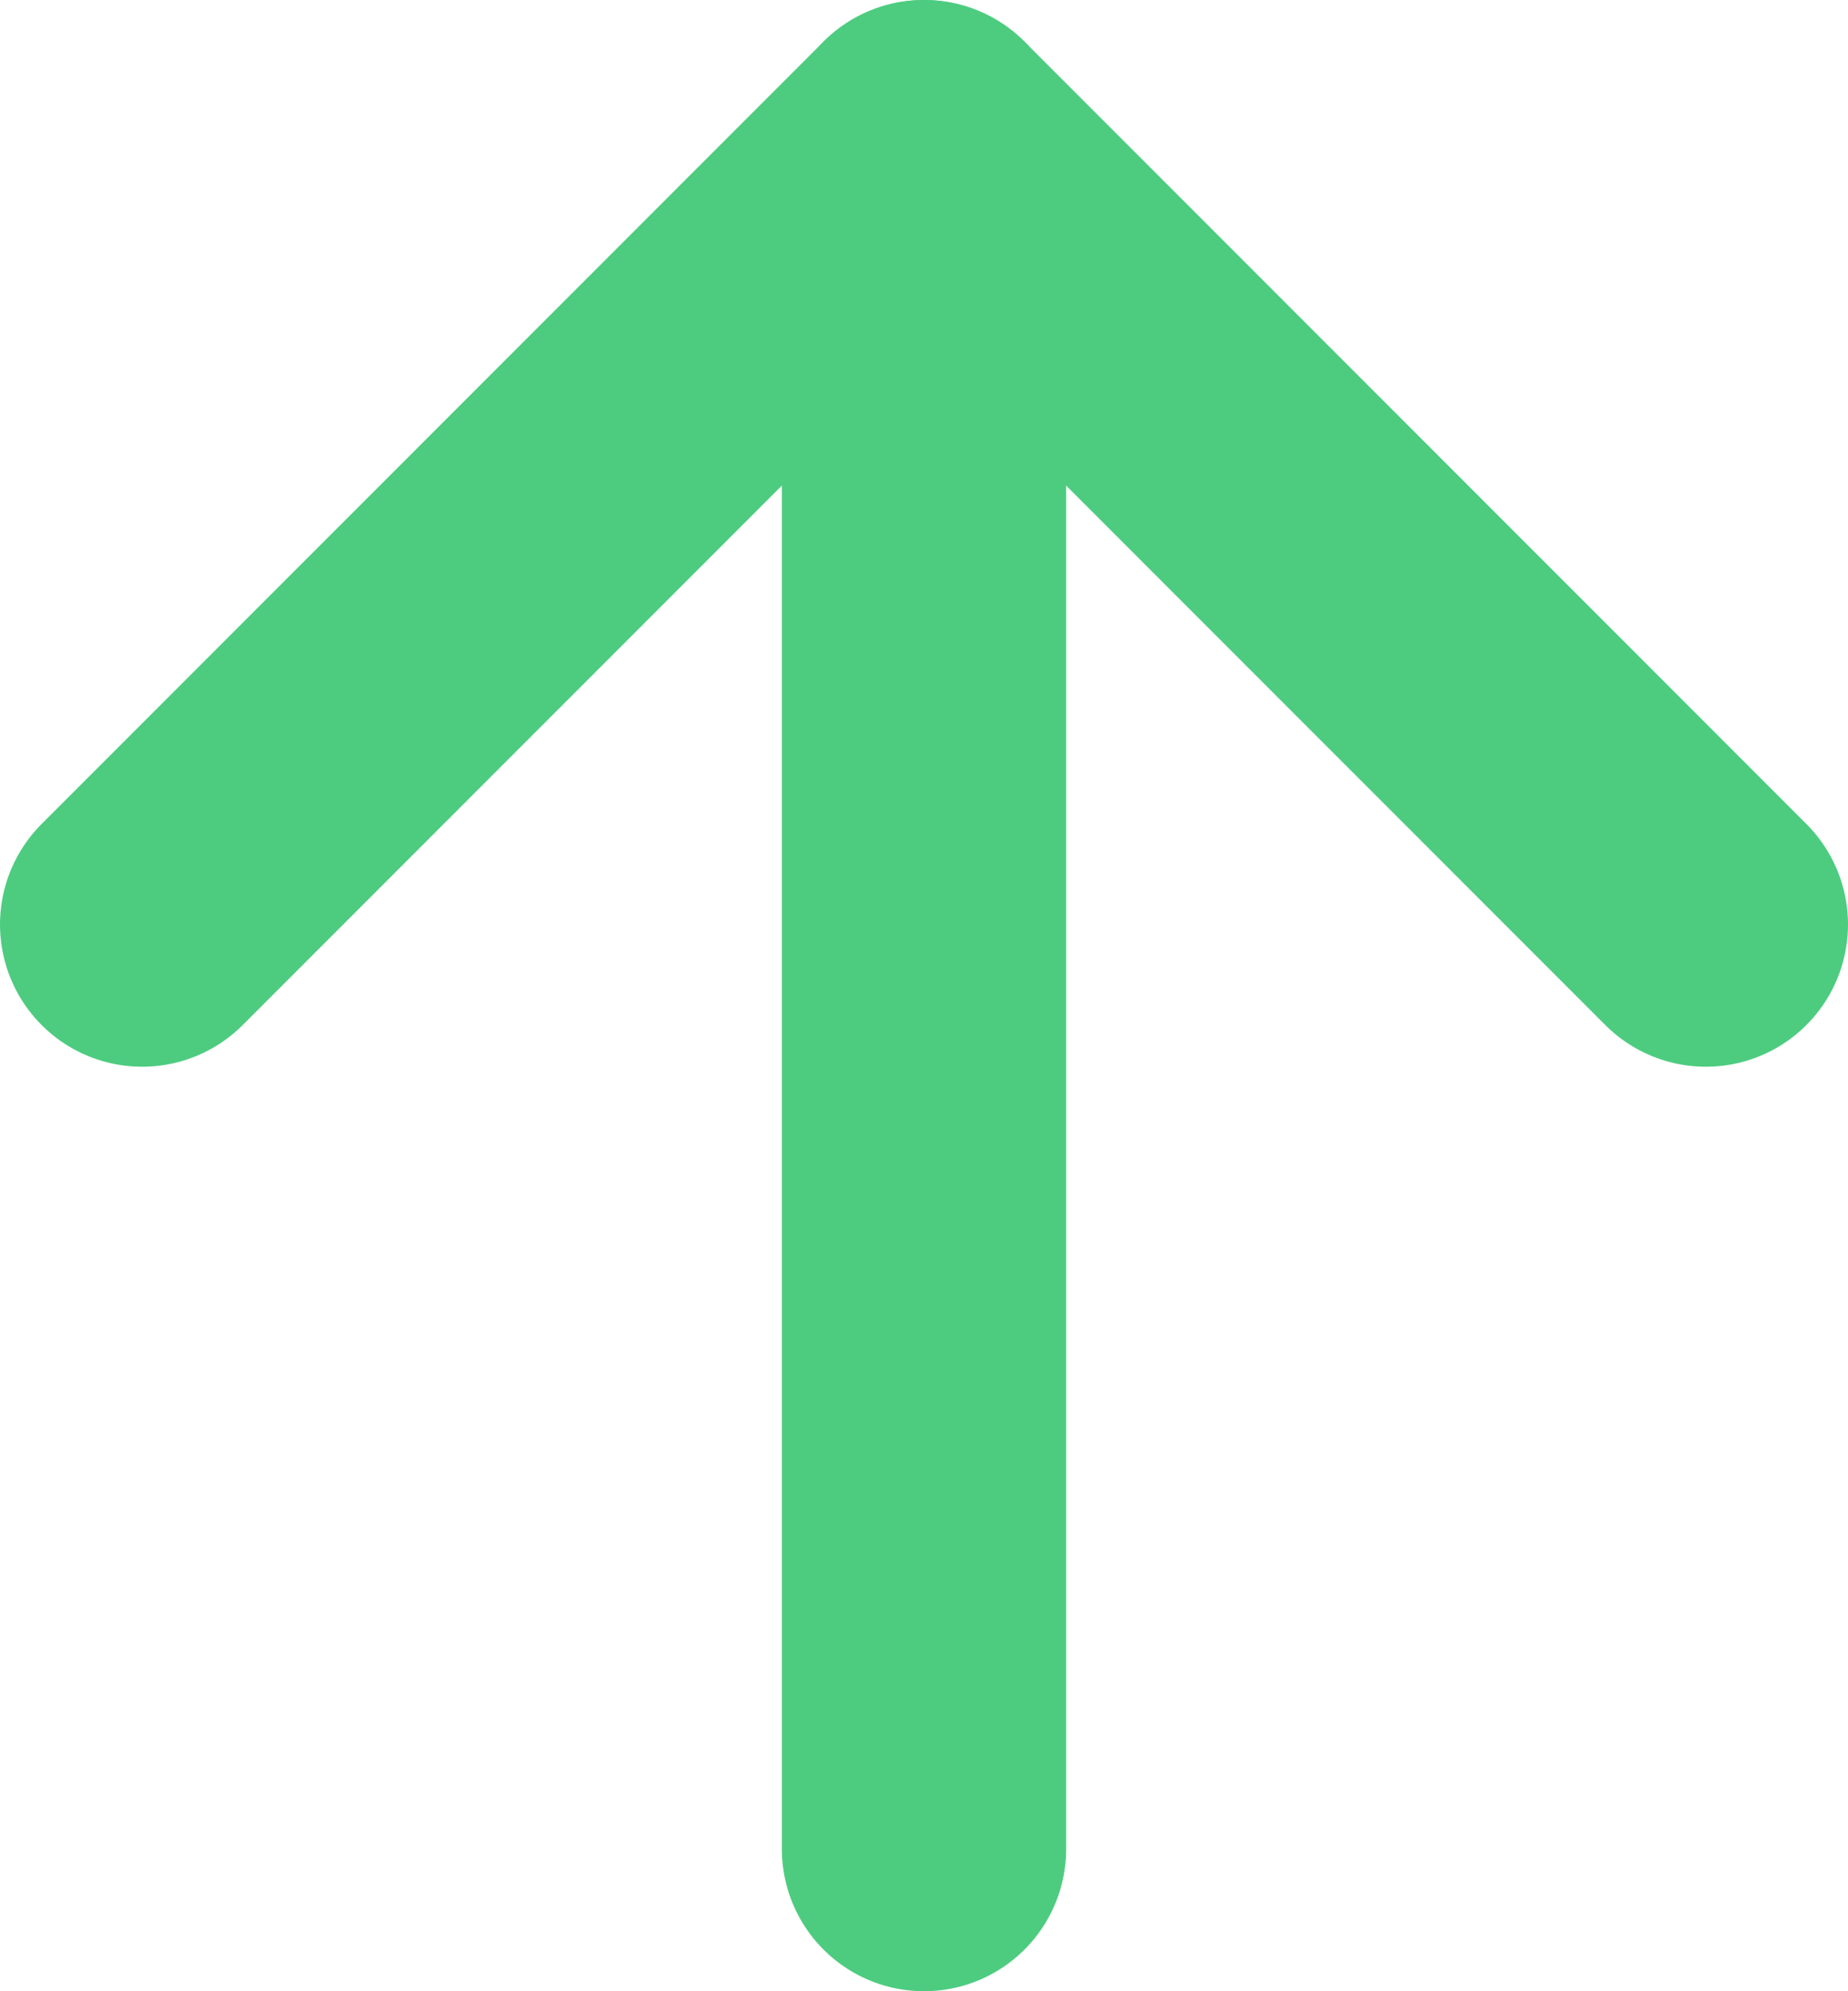
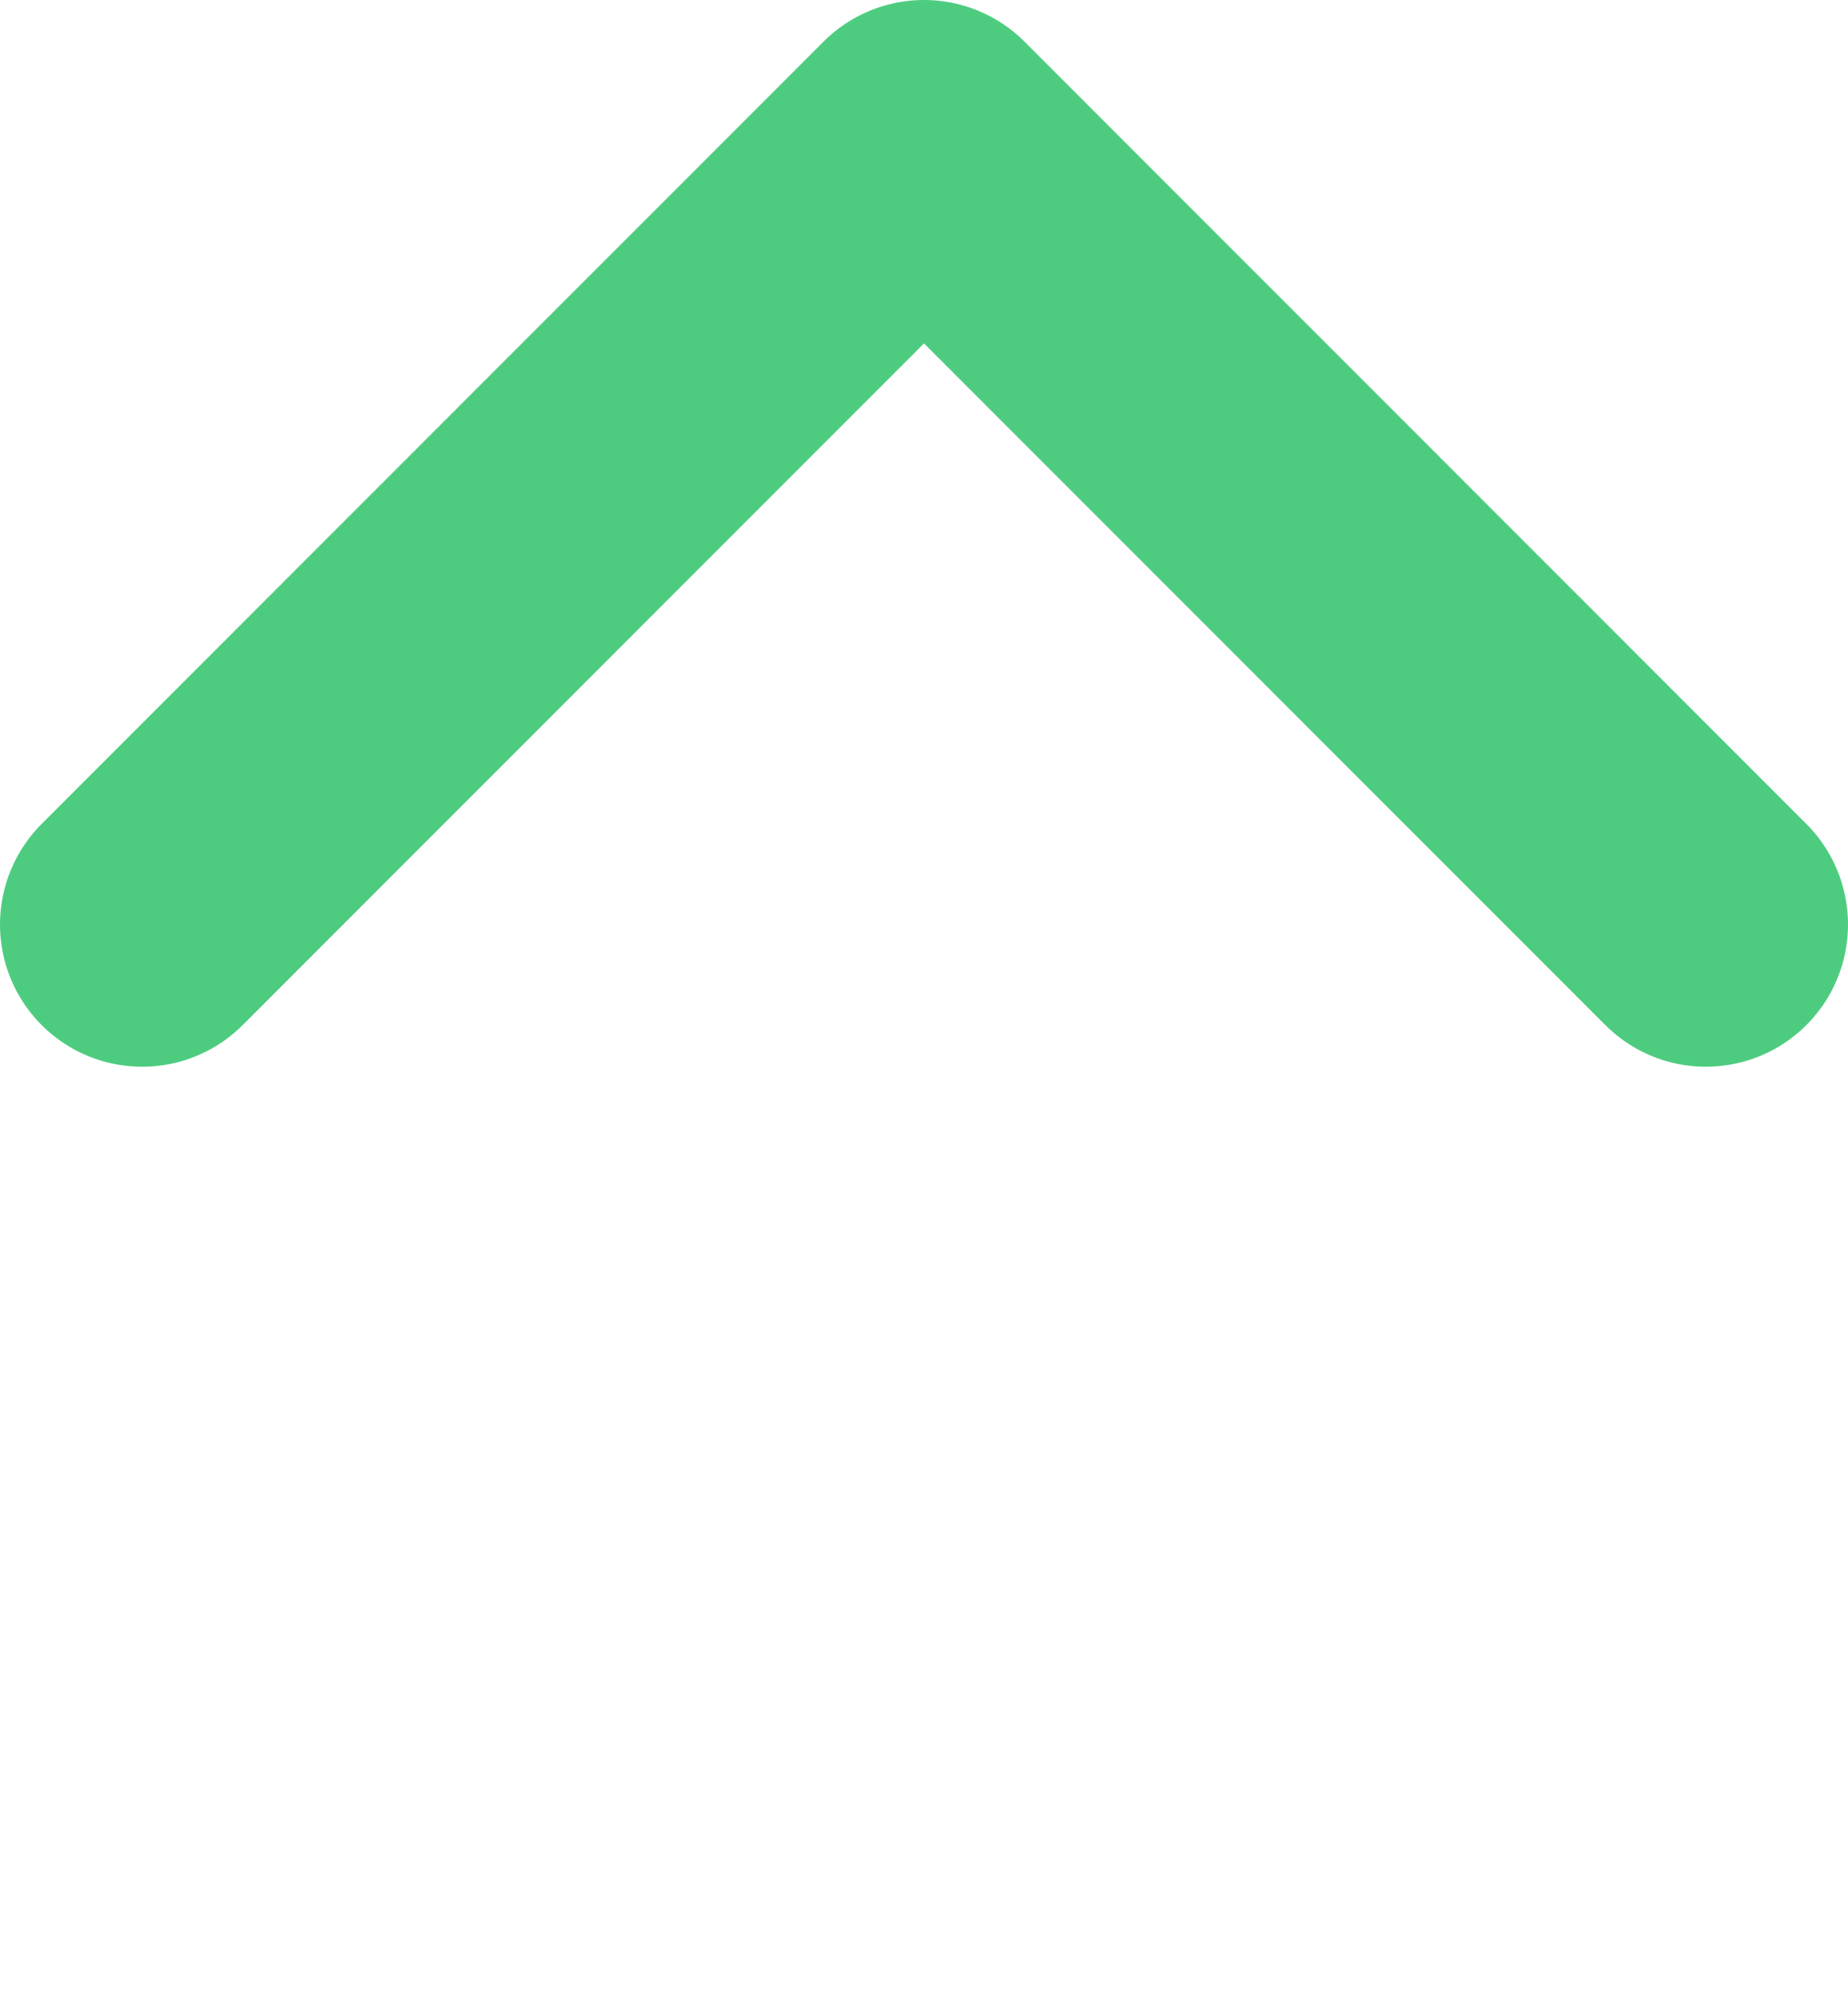
<svg xmlns="http://www.w3.org/2000/svg" width="26px" height="28px" viewBox="0 0 26 28" version="1.1">
  <title>Arrow</title>
  <g id="Homepage-Update" stroke="none" stroke-width="1" fill="none" fill-rule="evenodd" stroke-linecap="round">
    <g id="Desktop/HomepageUpdate2021_Anim" transform="translate(-634, -494)" stroke="#4DCC80" stroke-width="4">
      <g id="HeroSection" transform="translate(0, 72)">
        <g id="Content" transform="translate(115, 56)">
          <g id="Group-9" transform="translate(469, 0)">
            <g id="EugeneMelnykov" transform="translate(38, 350)">
              <g id="Group-2" transform="translate(14, 8)">
                <g id="Arrow" transform="translate(0, 10)">
-                   <line x1="11" y1="24" x2="11" y2="0" id="Path-10" />
                  <polyline id="Path-13" stroke-linejoin="round" points="0 11 11 0 22 11" />
                </g>
              </g>
            </g>
          </g>
        </g>
      </g>
    </g>
  </g>
</svg>